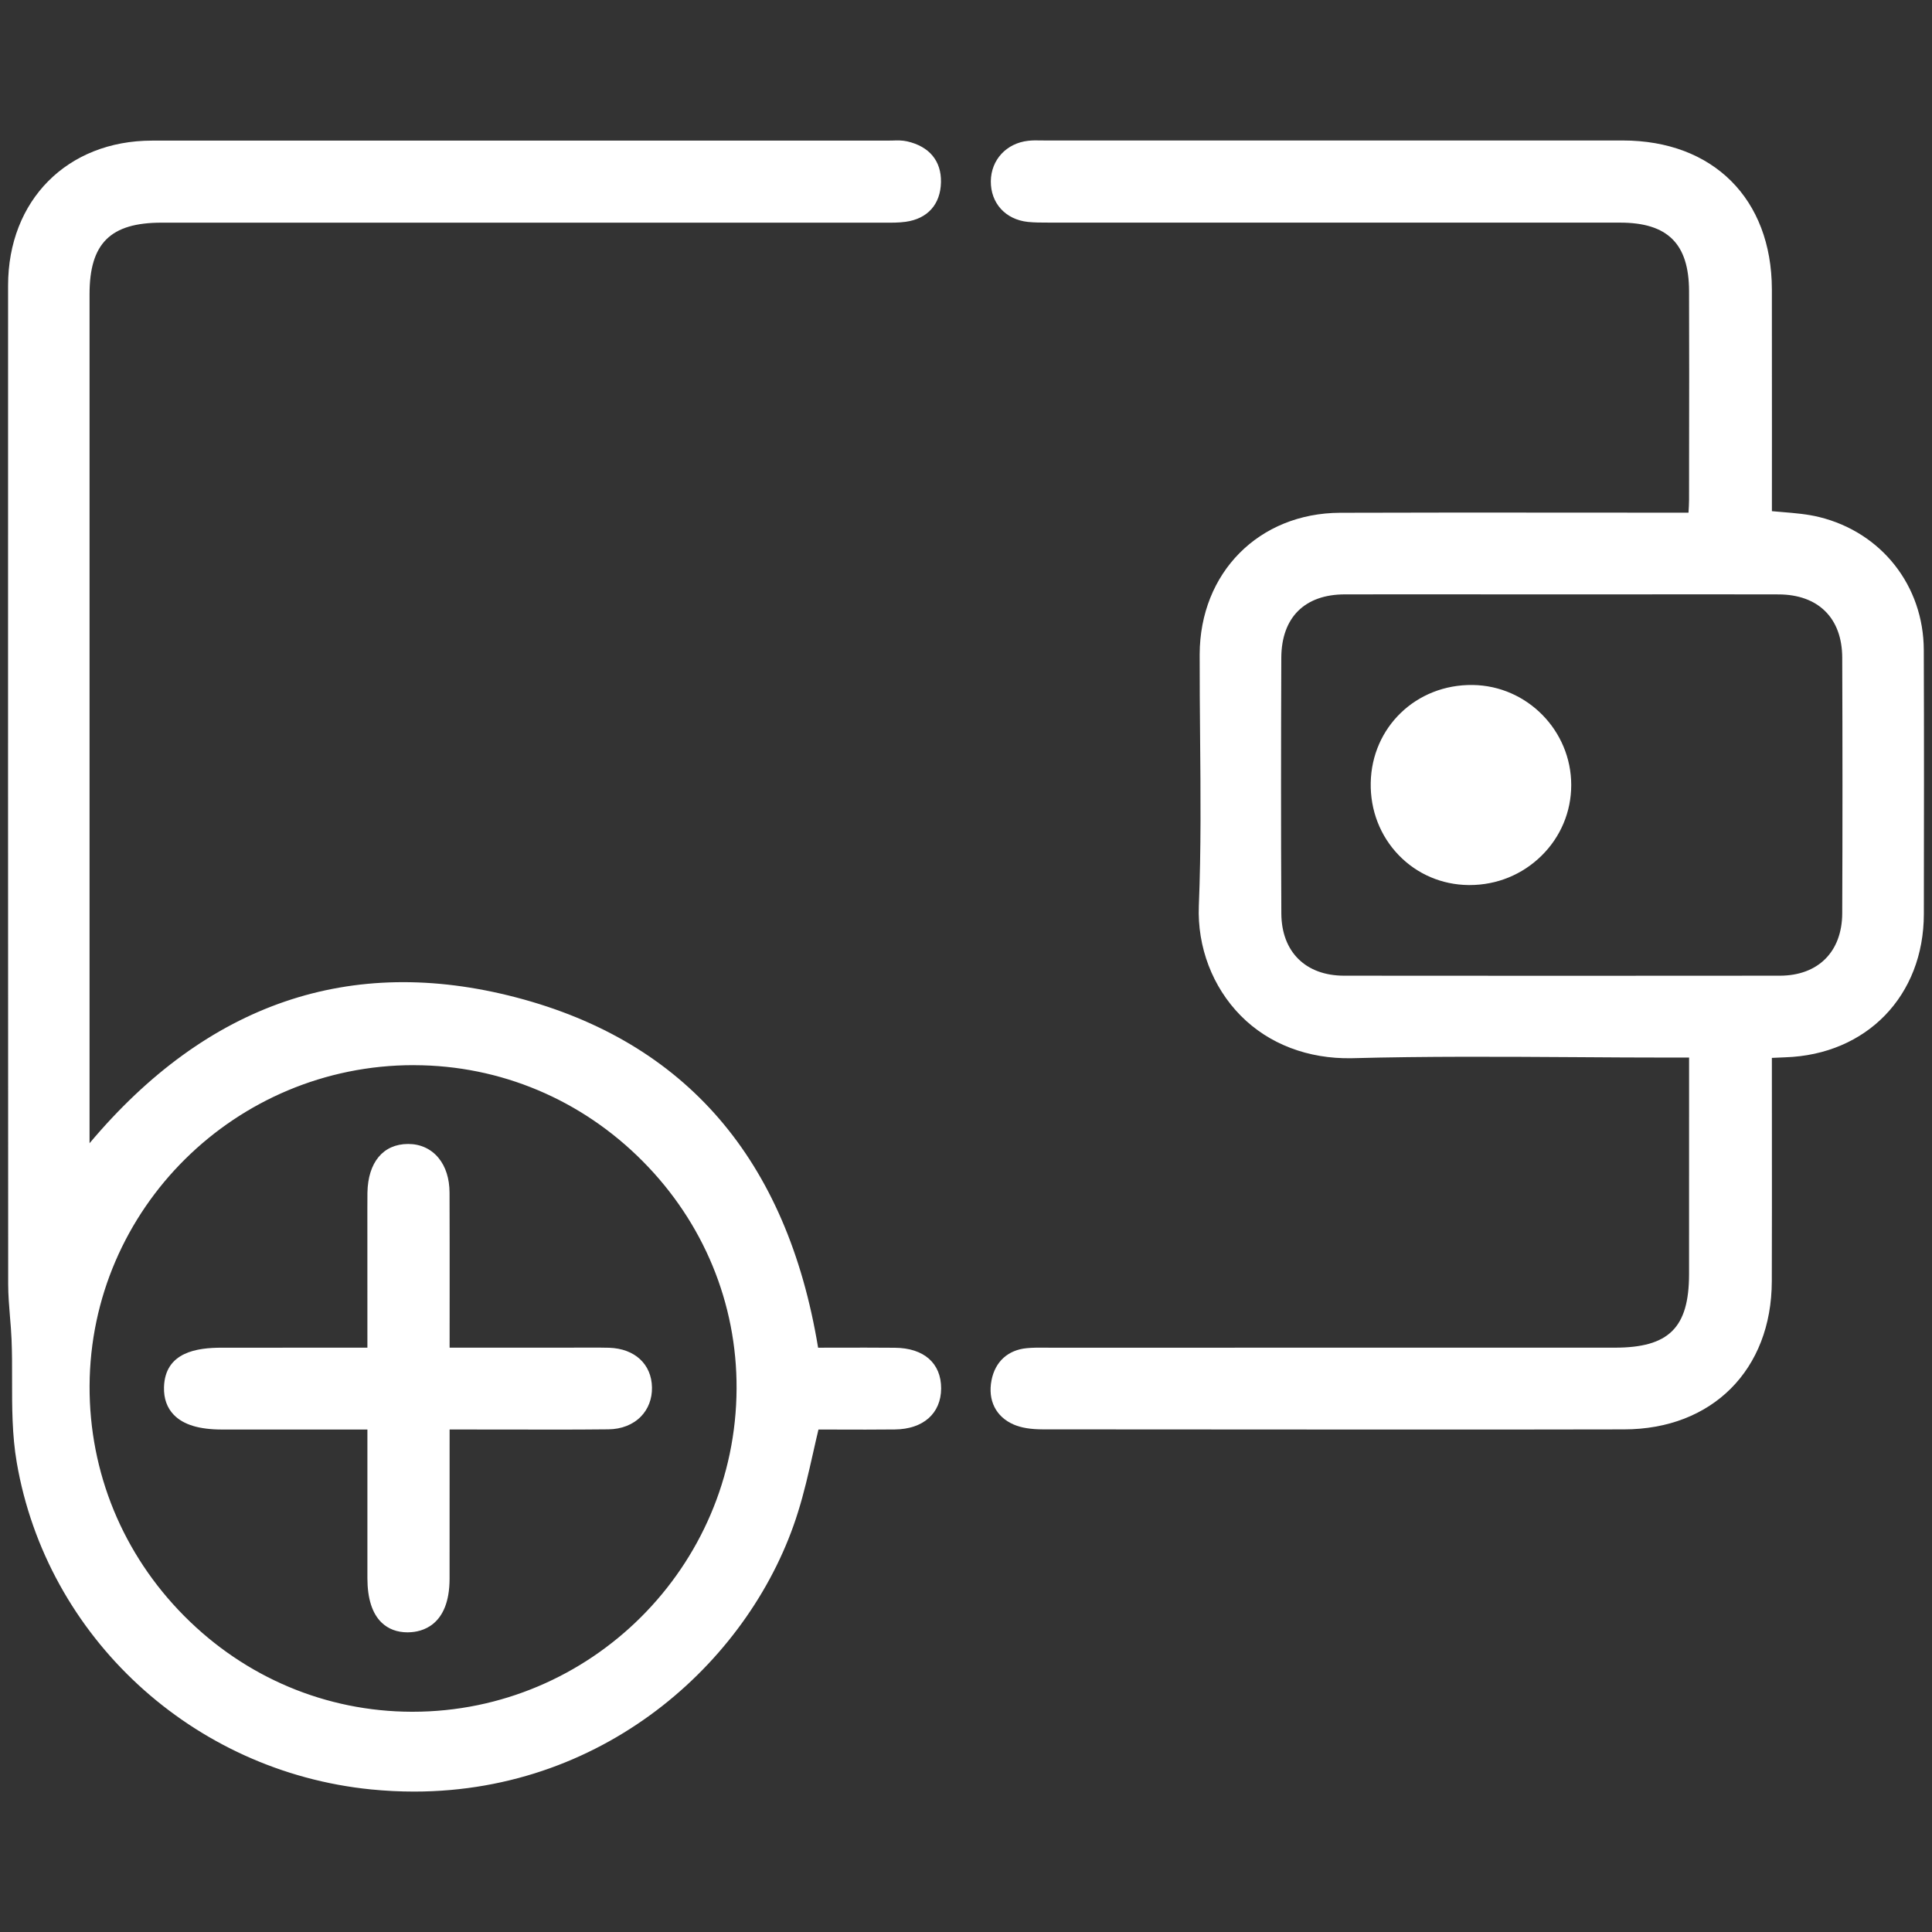
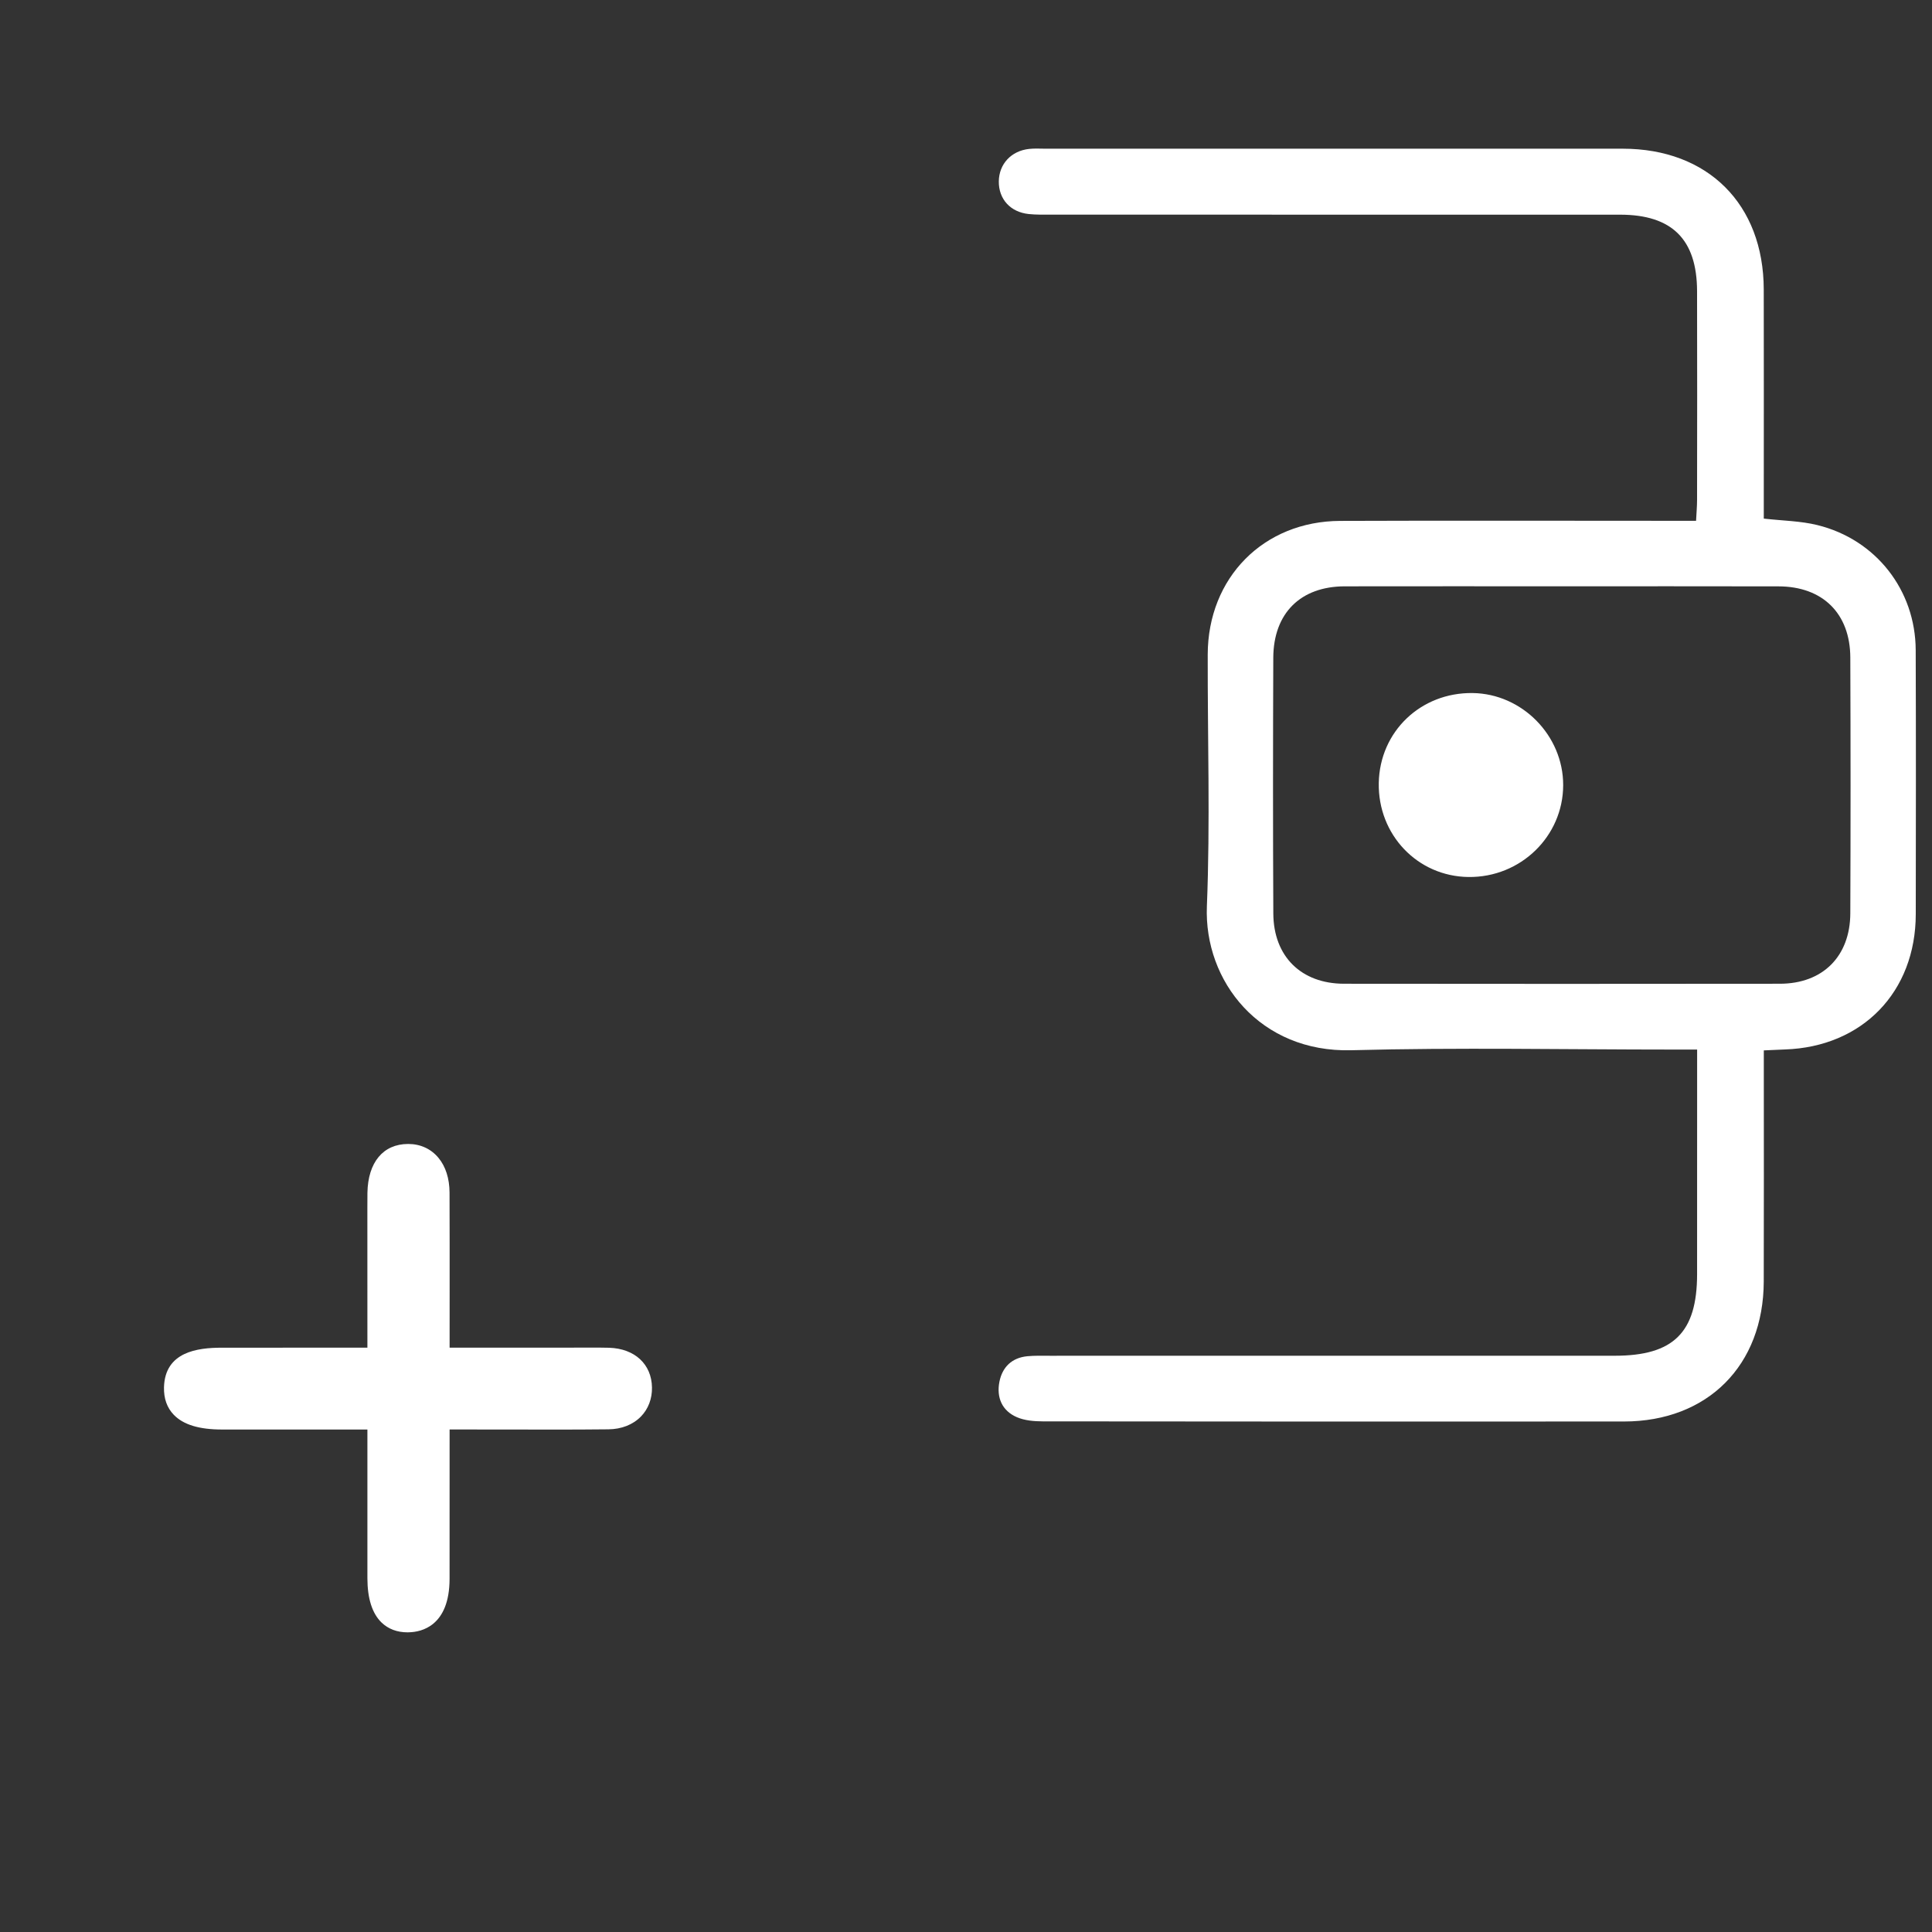
<svg xmlns="http://www.w3.org/2000/svg" version="1.1" id="Layer_1" x="0px" y="0px" width="60px" height="60px" viewBox="0 0 60 60" enable-background="new 0 0 60 60" xml:space="preserve">
  <rect x="0" y="0" width="60" height="60" fill="#333333" stroke="none" />
  <g>
    <g>
-       <path fill="#FFFFFF" d="M2.53,36.209c3.516-4.488,7.954-6.424,13.429-4.993c5.485,1.434,8.377,5.328,9.234,10.889    c0.866,0,1.732-0.006,2.598,0.002c0.762,0.007,1.188,0.379,1.187,1.013c-0.003,0.629-0.444,1.017-1.192,1.024    c-0.866,0.009-1.733,0.002-2.564,0.002c-0.233,0.956-0.405,1.872-0.681,2.755c-1.532,4.909-6.526,9.07-12.994,8.422    c-5.559-0.557-9.89-4.765-10.78-9.946c-0.213-1.233-0.105-2.521-0.156-3.784c-0.022-0.567-0.104-1.134-0.104-1.701    C0.499,29.549,0.499,19.208,0.501,8.866c0.001-2.499,1.736-4.248,4.222-4.249c7.629-0.003,15.258-0.001,22.887-0.001    c0.169,0,0.345-0.02,0.507,0.017c0.535,0.123,0.868,0.447,0.856,1.02c-0.012,0.563-0.317,0.908-0.88,0.986    c-0.25,0.035-0.508,0.024-0.762,0.024c-7.438,0.001-14.876,0-22.314,0.001c-1.728,0-2.486,0.753-2.486,2.47    c0,8.795,0,17.589,0,26.384C2.53,35.709,2.53,35.898,2.53,36.209z M12.874,32.829C7.215,32.813,2.557,37.41,2.532,43.039    C2.507,48.716,7.133,53.396,12.786,53.41c5.68,0.015,10.316-4.596,10.341-10.284C23.152,37.499,18.52,32.846,12.874,32.829z" />
-       <path fill="#FFFFFF" d="M12.86,55.639c-0.438,0-0.885-0.022-1.34-0.067C5.976,55.016,1.451,50.841,0.52,45.418    c-0.146-0.847-0.146-1.722-0.145-2.568c0.001-0.417,0.001-0.834-0.016-1.248c-0.009-0.236-0.029-0.472-0.049-0.708    c-0.027-0.334-0.055-0.668-0.056-1.003C0.249,29.549,0.249,19.207,0.251,8.866c0.001-2.647,1.84-4.498,4.472-4.499    c5.994-0.002,11.988-0.001,17.982-0.001l4.904,0l0.125-0.002c0.134-0.005,0.286-0.008,0.438,0.026    c0.691,0.158,1.064,0.609,1.051,1.269c-0.015,0.687-0.414,1.134-1.096,1.229c-0.222,0.031-0.444,0.028-0.656,0.027l-0.14,0    L5.017,6.915c-1.589,0-2.236,0.643-2.236,2.22v26.369c3.653-4.348,8.104-5.872,13.242-4.53c5.266,1.375,8.422,5.036,9.384,10.88    l0.566-0.001c0.609-0.002,1.216-0.002,1.82,0.003c0.9,0.008,1.437,0.48,1.435,1.264c-0.004,0.776-0.556,1.265-1.439,1.273    c-0.606,0.007-1.212,0.005-1.808,0.003l-0.563-0.001c-0.058,0.241-0.111,0.479-0.164,0.714c-0.146,0.646-0.284,1.257-0.476,1.865    C23.387,51.435,18.916,55.639,12.86,55.639z M14.86,4.865c-3.38,0-6.758,0-10.138,0.002C2.385,4.868,0.752,6.512,0.751,8.866    C0.749,19.207,0.749,29.549,0.755,39.891c0.001,0.32,0.027,0.641,0.055,0.962c0.02,0.243,0.04,0.486,0.05,0.729    c0.017,0.421,0.017,0.845,0.016,1.268c-0.001,0.826-0.002,1.68,0.137,2.483c0.895,5.202,5.236,9.207,10.56,9.74    c6.452,0.649,11.298-3.658,12.73-8.247c0.185-0.59,0.32-1.19,0.464-1.827c0.068-0.3,0.137-0.604,0.212-0.913l0.047-0.19    l0.958,0.001c0.594,0.003,1.197,0.004,1.8-0.003c0.352-0.004,0.942-0.109,0.945-0.775c0.002-0.623-0.51-0.758-0.938-0.762    c-0.606-0.006-1.211-0.005-1.815-0.003l-0.995,0.001l-0.032-0.212c-0.887-5.753-3.932-9.348-9.051-10.685    c-5.136-1.343-9.567,0.307-13.168,4.905l-0.447,0.57V9.135c0-1.855,0.869-2.72,2.736-2.72l22.314-0.001l0.144,0    c0.203,0.002,0.397,0.003,0.584-0.022c0.438-0.061,0.655-0.304,0.664-0.744c0.006-0.265-0.058-0.632-0.662-0.771    c-0.089-0.02-0.196-0.016-0.312-0.014l-0.14,0.003l-4.904,0C20.09,4.866,17.475,4.865,14.86,4.865z M12.813,53.66    c-0.01,0-0.019,0-0.028,0c-2.792-0.007-5.427-1.115-7.417-3.12c-2.003-2.017-3.099-4.681-3.086-7.502    c0.025-5.773,4.76-10.459,10.561-10.459c0.011,0,0.021,0,0.032,0c2.803,0.008,5.445,1.12,7.441,3.13    c1.986,2.001,3.073,4.636,3.061,7.418C23.352,48.94,18.615,53.66,12.813,53.66z M12.843,33.079    c-5.526,0-10.037,4.462-10.061,9.961c-0.012,2.688,1.032,5.226,2.94,7.147c1.896,1.91,4.405,2.966,7.064,2.973    c0.008,0,0.018,0,0.026,0c5.528,0,10.04-4.496,10.063-10.035c0.012-2.648-1.023-5.157-2.916-7.063    c-1.9-1.915-4.418-2.975-7.088-2.982C12.863,33.079,12.853,33.079,12.843,33.079z" />
-     </g>
+       </g>
    <g>
      <path fill="#FFFFFF" d="M52.706,32.595c-0.307,0-0.533,0-0.76,0c-3.327,0-6.655-0.068-9.979,0.021    c-2.828,0.076-4.58-2.136-4.486-4.473c0.105-2.602,0.02-5.211,0.026-7.817c0.006-2.387,1.735-4.14,4.114-4.149    c3.432-0.013,6.864-0.003,10.297-0.003c0.231,0,0.463,0,0.755,0c0.012-0.243,0.031-0.449,0.031-0.654    c0.002-2.161,0.007-4.322,0-6.483c-0.006-1.605-0.78-2.369-2.389-2.37c-5.89-0.001-11.78,0-17.67-0.001    c-0.233,0-0.468,0.005-0.698-0.019c-0.569-0.06-0.932-0.463-0.928-1.011c0.005-0.539,0.383-0.951,0.941-1.011    c0.168-0.019,0.339-0.007,0.508-0.007c5.976,0,11.95-0.001,17.925,0c2.647,0,4.375,1.722,4.382,4.37    c0.005,2.14,0.001,4.28,0.001,6.419c0,0.229,0,0.458,0,0.699c0.59,0.067,1.143,0.072,1.665,0.201    c1.819,0.448,3.046,2.021,3.053,3.884c0.01,2.733,0.006,5.466,0.002,8.2c-0.003,2.415-1.657,4.121-4.064,4.201    c-0.188,0.007-0.375,0.017-0.655,0.029c0,0.246,0,0.47,0,0.693c0,2.161,0.005,4.322-0.002,6.483    c-0.007,2.605-1.742,4.347-4.341,4.349c-6.017,0.004-12.034,0.003-18.052-0.004c-0.268-0.001-0.559-0.025-0.8-0.129    c-0.467-0.201-0.639-0.616-0.544-1.101c0.09-0.456,0.387-0.747,0.869-0.793c0.231-0.022,0.466-0.014,0.698-0.014    c5.848-0.001,11.696,0,17.544-0.001c1.824,0,2.554-0.722,2.556-2.53c0.002-2.076,0.001-4.152,0.001-6.229    C52.706,33.116,52.706,32.889,52.706,32.595z M48.498,18.208c-2.245,0-4.49-0.003-6.735,0.001    c-1.372,0.002-2.214,0.834-2.22,2.218c-0.01,2.648-0.012,5.295,0.001,7.943c0.007,1.333,0.866,2.179,2.196,2.181    c4.512,0.005,9.023,0.006,13.535,0c1.331-0.001,2.183-0.849,2.188-2.188c0.011-2.647,0.01-5.295,0-7.943    c-0.005-1.369-0.86-2.208-2.23-2.21C52.988,18.205,50.743,18.208,48.498,18.208z" />
-       <path fill="#FFFFFF" d="M43.48,44.396c-3.699,0-7.398-0.002-11.099-0.006c-0.379-0.001-0.664-0.049-0.898-0.149    c-0.555-0.239-0.813-0.754-0.69-1.378c0.113-0.577,0.511-0.938,1.091-0.994c0.188-0.019,0.378-0.017,0.57-0.016l0.151,0.001    l17.544-0.001c1.679,0,2.304-0.618,2.306-2.28l0.001-6.729h-0.51c-1.009,0-2.018-0.006-3.026-0.013    c-2.278-0.014-4.634-0.029-6.946,0.033c-1.34,0.025-2.566-0.434-3.443-1.322c-0.877-0.889-1.351-2.132-1.3-3.411    c0.071-1.746,0.055-3.528,0.039-5.251c-0.007-0.852-0.015-1.704-0.013-2.556c0.006-2.539,1.841-4.389,4.363-4.399    c2.406-0.009,4.815-0.007,7.224-0.005l3.593,0.002l0.001-0.003c0.008-0.141,0.017-0.271,0.017-0.401l0.001-1.297    c0.003-1.729,0.005-3.457-0.001-5.186c-0.005-1.466-0.665-2.12-2.139-2.121l-17.67-0.001l-0.107,0c-0.201,0-0.413,0-0.616-0.021    c-0.694-0.073-1.157-0.58-1.152-1.262c0.006-0.667,0.485-1.184,1.164-1.258c0.133-0.015,0.268-0.013,0.4-0.01l0.135,0.001    l17.925,0c2.807,0,4.625,1.813,4.632,4.619c0.003,1.481,0.003,2.963,0.002,4.445l-0.001,2.448c0.109,0.01,0.218,0.019,0.325,0.028    c0.398,0.033,0.774,0.063,1.149,0.156c1.933,0.476,3.236,2.134,3.243,4.125c0.01,2.734,0.006,5.467,0.002,8.201    c-0.003,2.537-1.773,4.367-4.306,4.451l-0.414,0.018l0.001,2.361c0.001,1.526,0.002,3.052-0.003,4.578    c-0.007,2.748-1.852,4.596-4.591,4.598C48.116,44.396,45.798,44.396,43.48,44.396z M32.295,42.353    c-0.122,0-0.243,0.003-0.363,0.015c-0.359,0.034-0.577,0.233-0.648,0.592c-0.054,0.274-0.028,0.64,0.397,0.823    c0.17,0.072,0.394,0.107,0.702,0.108c6.018,0.006,12.035,0.009,18.051,0.004c2.44-0.002,4.084-1.649,4.091-4.1    c0.005-1.525,0.004-3.05,0.003-4.575l-0.001-2.84l0.896-0.04c2.284-0.076,3.82-1.664,3.823-3.952    c0.004-2.733,0.008-5.465-0.002-8.198c-0.007-1.758-1.157-3.222-2.862-3.642c-0.336-0.083-0.693-0.112-1.071-0.143    c-0.184-0.015-0.371-0.031-0.563-0.052l-0.222-0.025l0.001-2.897c0.001-1.481,0.001-2.963-0.002-4.444    c-0.007-2.502-1.628-4.12-4.132-4.12L32.325,4.864c-0.112-0.001-0.226-0.005-0.337,0.008c-0.433,0.047-0.715,0.347-0.719,0.765    c-0.003,0.422,0.267,0.714,0.704,0.76c0.186,0.019,0.374,0.017,0.563,0.018l0.109,0l17.67,0.001c1.744,0,2.633,0.882,2.639,2.619    c0.006,1.729,0.004,3.458,0.001,5.188l-0.001,1.296c0,0.14-0.009,0.281-0.018,0.432l-0.025,0.472l-4.067-0.002    c-2.407-0.001-4.814-0.004-7.222,0.005c-2.234,0.009-3.859,1.649-3.865,3.9c-0.002,0.85,0.006,1.7,0.013,2.55    c0.016,1.729,0.032,3.518-0.039,5.276c-0.046,1.141,0.375,2.248,1.155,3.039c0.791,0.801,1.862,1.197,3.074,1.174    c2.321-0.062,4.683-0.046,6.963-0.033c1.008,0.007,2.016,0.013,3.023,0.013h1.01l-0.001,7.229c-0.002,1.949-0.841,2.78-2.806,2.78    l-17.544,0.001l-0.155-0.001C32.398,42.354,32.347,42.353,32.295,42.353z M48.36,30.805c-2.207,0-4.413-0.001-6.62-0.004    c-1.479-0.002-2.438-0.956-2.446-2.429c-0.013-2.648-0.011-5.296-0.001-7.945c0.007-1.519,0.952-2.464,2.47-2.467    c1.604-0.004,3.207-0.002,4.812-0.002l1.924,0l2.021,0c1.572-0.002,3.145-0.001,4.715,0.001c1.502,0.002,2.476,0.968,2.48,2.459    c0.01,2.648,0.011,5.297,0,7.945c-0.007,1.479-0.964,2.436-2.438,2.437C52.971,30.803,50.665,30.805,48.36,30.805z M44.652,18.457    c-0.963,0-1.926,0-2.89,0.002c-1.246,0.002-1.965,0.72-1.97,1.969c-0.01,2.647-0.012,5.294,0.001,7.941    c0.006,1.189,0.752,1.93,1.946,1.932c4.512,0.004,9.021,0.005,13.535,0c1.19-0.001,1.934-0.744,1.938-1.939    c0.011-2.647,0.01-5.294,0-7.941c-0.004-1.226-0.745-1.959-1.98-1.961c-1.573-0.003-3.145-0.004-4.715-0.001l-2.021,0l-1.925,0    C45.934,18.458,45.293,18.457,44.652,18.457z" />
    </g>
    <g>
      <path fill="#FFFFFF" d="M11.66,42.104c0-1.525,0-2.941,0-4.357c0-0.233-0.004-0.466,0.001-0.699    c0.014-0.805,0.384-1.268,1.013-1.27c0.621-0.003,1.033,0.488,1.036,1.261c0.006,1.44,0.002,2.88,0.002,4.32    c0,0.227,0,0.453,0,0.745c1.505,0,2.939,0,4.373,0c0.275,0,0.551-0.006,0.826,0.003c0.659,0.022,1.077,0.406,1.086,0.988    c0.01,0.604-0.428,1.039-1.106,1.046c-1.461,0.014-2.923,0.005-4.384,0.005c-0.231,0-0.463,0-0.795,0c0,0.229,0,0.43,0,0.63    c0,1.419,0.001,2.838-0.001,4.257c-0.001,0.903-0.353,1.394-1.01,1.411c-0.683,0.02-1.039-0.466-1.041-1.429    c-0.002-1.377,0-2.753,0-4.13c0-0.227,0-0.454,0-0.739c-1.64,0-3.202,0-4.765,0c-1.056,0-1.572-0.353-1.553-1.057    c0.02-0.692,0.476-0.984,1.544-0.984C8.448,42.104,10.011,42.104,11.66,42.104z" />
      <path fill="#FFFFFF" d="M12.661,50.694c-0.33,0-0.604-0.104-0.813-0.306c-0.289-0.281-0.437-0.743-0.438-1.373v-4.62H6.896    c-0.709,0-1.198-0.148-1.497-0.455c-0.212-0.219-0.315-0.508-0.306-0.859c0.031-1.1,1.039-1.227,1.794-1.227l4.523-0.001    l-0.001-4.321c-0.001-0.164-0.001-0.327,0.002-0.49c0.017-0.945,0.488-1.513,1.262-1.515c0.002,0,0.005,0,0.007,0    c0.375,0,0.707,0.152,0.937,0.431c0.224,0.27,0.342,0.643,0.344,1.079c0.004,1.029,0.003,2.058,0.003,3.087l-0.001,1.729    l4.396-0.001c0.189,0,0.376-0.002,0.561,0.004c0.796,0.027,1.317,0.512,1.328,1.234c0.006,0.349-0.116,0.67-0.344,0.902    c-0.245,0.252-0.604,0.394-1.01,0.397c-1.052,0.011-2.102,0.01-3.154,0.006l-1.777-0.001l-0.001,4.637    c-0.002,1.469-0.877,1.651-1.253,1.661C12.692,50.693,12.677,50.694,12.661,50.694z M11.66,42.354l-4.773,0.001    c-1.175,0-1.283,0.366-1.294,0.74c-0.006,0.215,0.048,0.377,0.164,0.497c0.196,0.201,0.579,0.304,1.139,0.304h5.015v5.119    c0.001,0.483,0.1,0.834,0.286,1.015c0.119,0.116,0.269,0.164,0.498,0.164c0.189-0.005,0.766-0.021,0.767-1.161l0.001-5.137    l2.278,0.001c1.047,0.003,2.099,0.004,3.148-0.006c0.275-0.003,0.503-0.088,0.657-0.246c0.135-0.139,0.205-0.328,0.201-0.546    c-0.007-0.447-0.322-0.725-0.845-0.742c-0.179-0.006-0.36-0.003-0.54-0.004l-4.9,0.001l0.001-2.229    c0-1.028,0.001-2.057-0.003-3.085c-0.001-0.319-0.08-0.583-0.229-0.763c-0.138-0.166-0.313-0.236-0.557-0.249    c-0.617,0.002-0.756,0.558-0.764,1.023c-0.003,0.16-0.003,0.319-0.002,0.479l0.001,4.824H11.66z" />
    </g>
    <g>
      <path fill="#FFFFFF" d="M45.604,27.236c-1.583-0.019-2.815-1.313-2.785-2.921c0.03-1.595,1.302-2.813,2.915-2.792    c1.536,0.021,2.813,1.318,2.812,2.859C48.544,25.973,47.222,27.256,45.604,27.236z" />
-       <path fill="#FFFFFF" d="M45.642,27.486c-0.014,0-0.027,0-0.041,0c-0.823-0.01-1.59-0.338-2.157-0.923    c-0.58-0.598-0.891-1.398-0.875-2.253c0.032-1.726,1.414-3.061,3.168-3.037c1.688,0.022,3.06,1.417,3.059,3.109    c-0.001,0.828-0.327,1.606-0.921,2.192C47.276,27.164,46.485,27.486,45.642,27.486z M45.693,21.772    c-1.448,0-2.598,1.112-2.625,2.547c-0.014,0.72,0.247,1.393,0.733,1.895c0.475,0.489,1.115,0.763,1.805,0.771l0,0    c0.725,0.01,1.404-0.264,1.916-0.768c0.498-0.491,0.772-1.144,0.772-1.836c0.001-1.396-1.174-2.59-2.564-2.609    C45.718,21.773,45.705,21.772,45.693,21.772z" />
    </g>
  </g>
</svg>